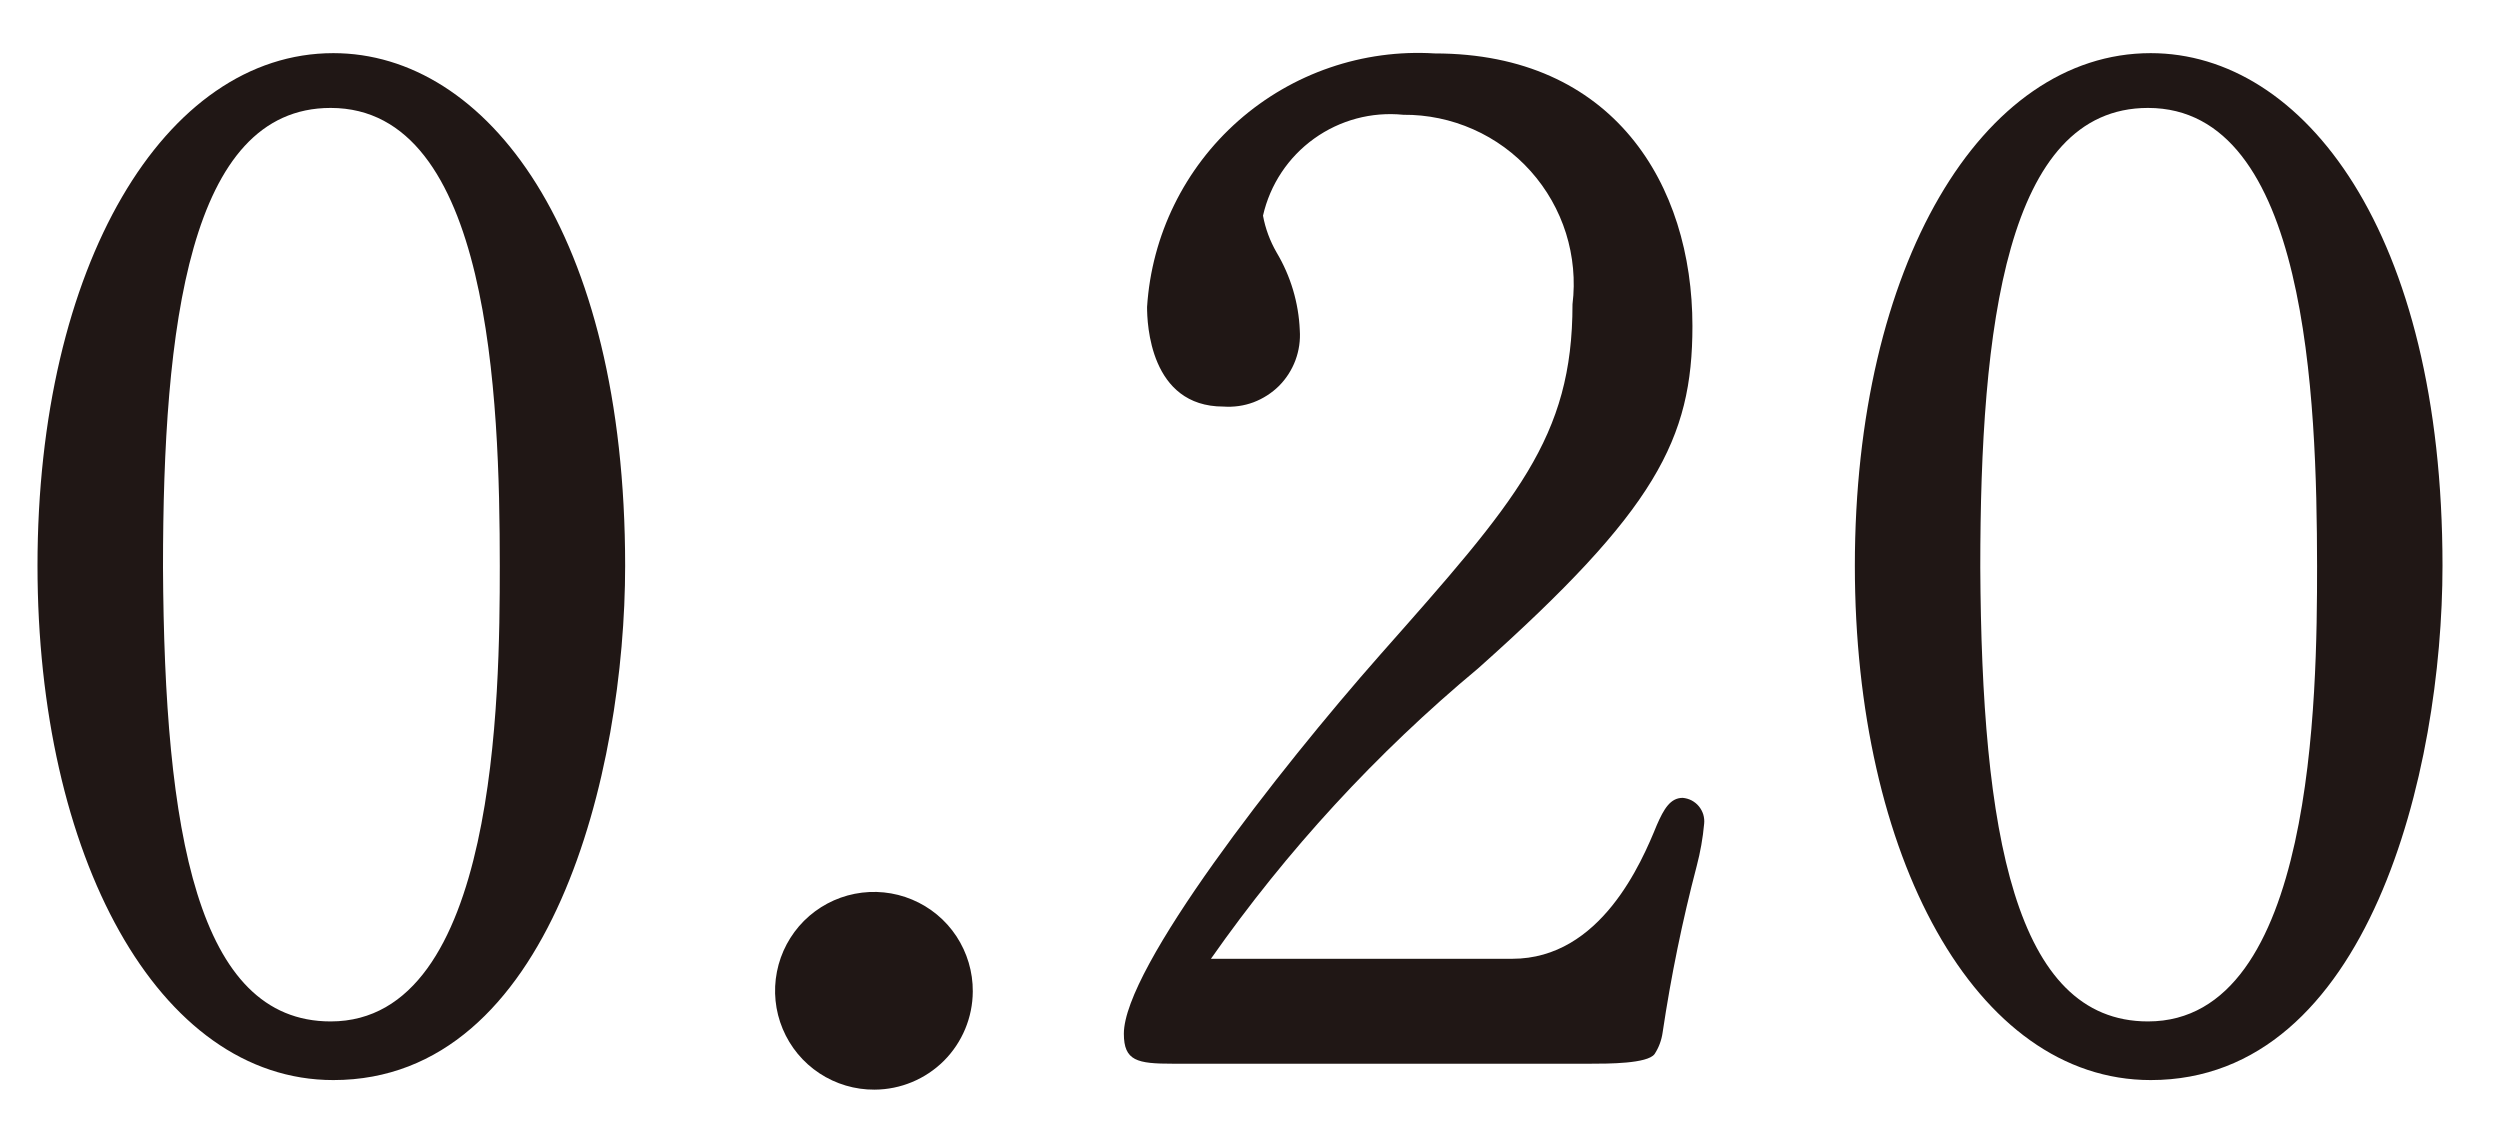
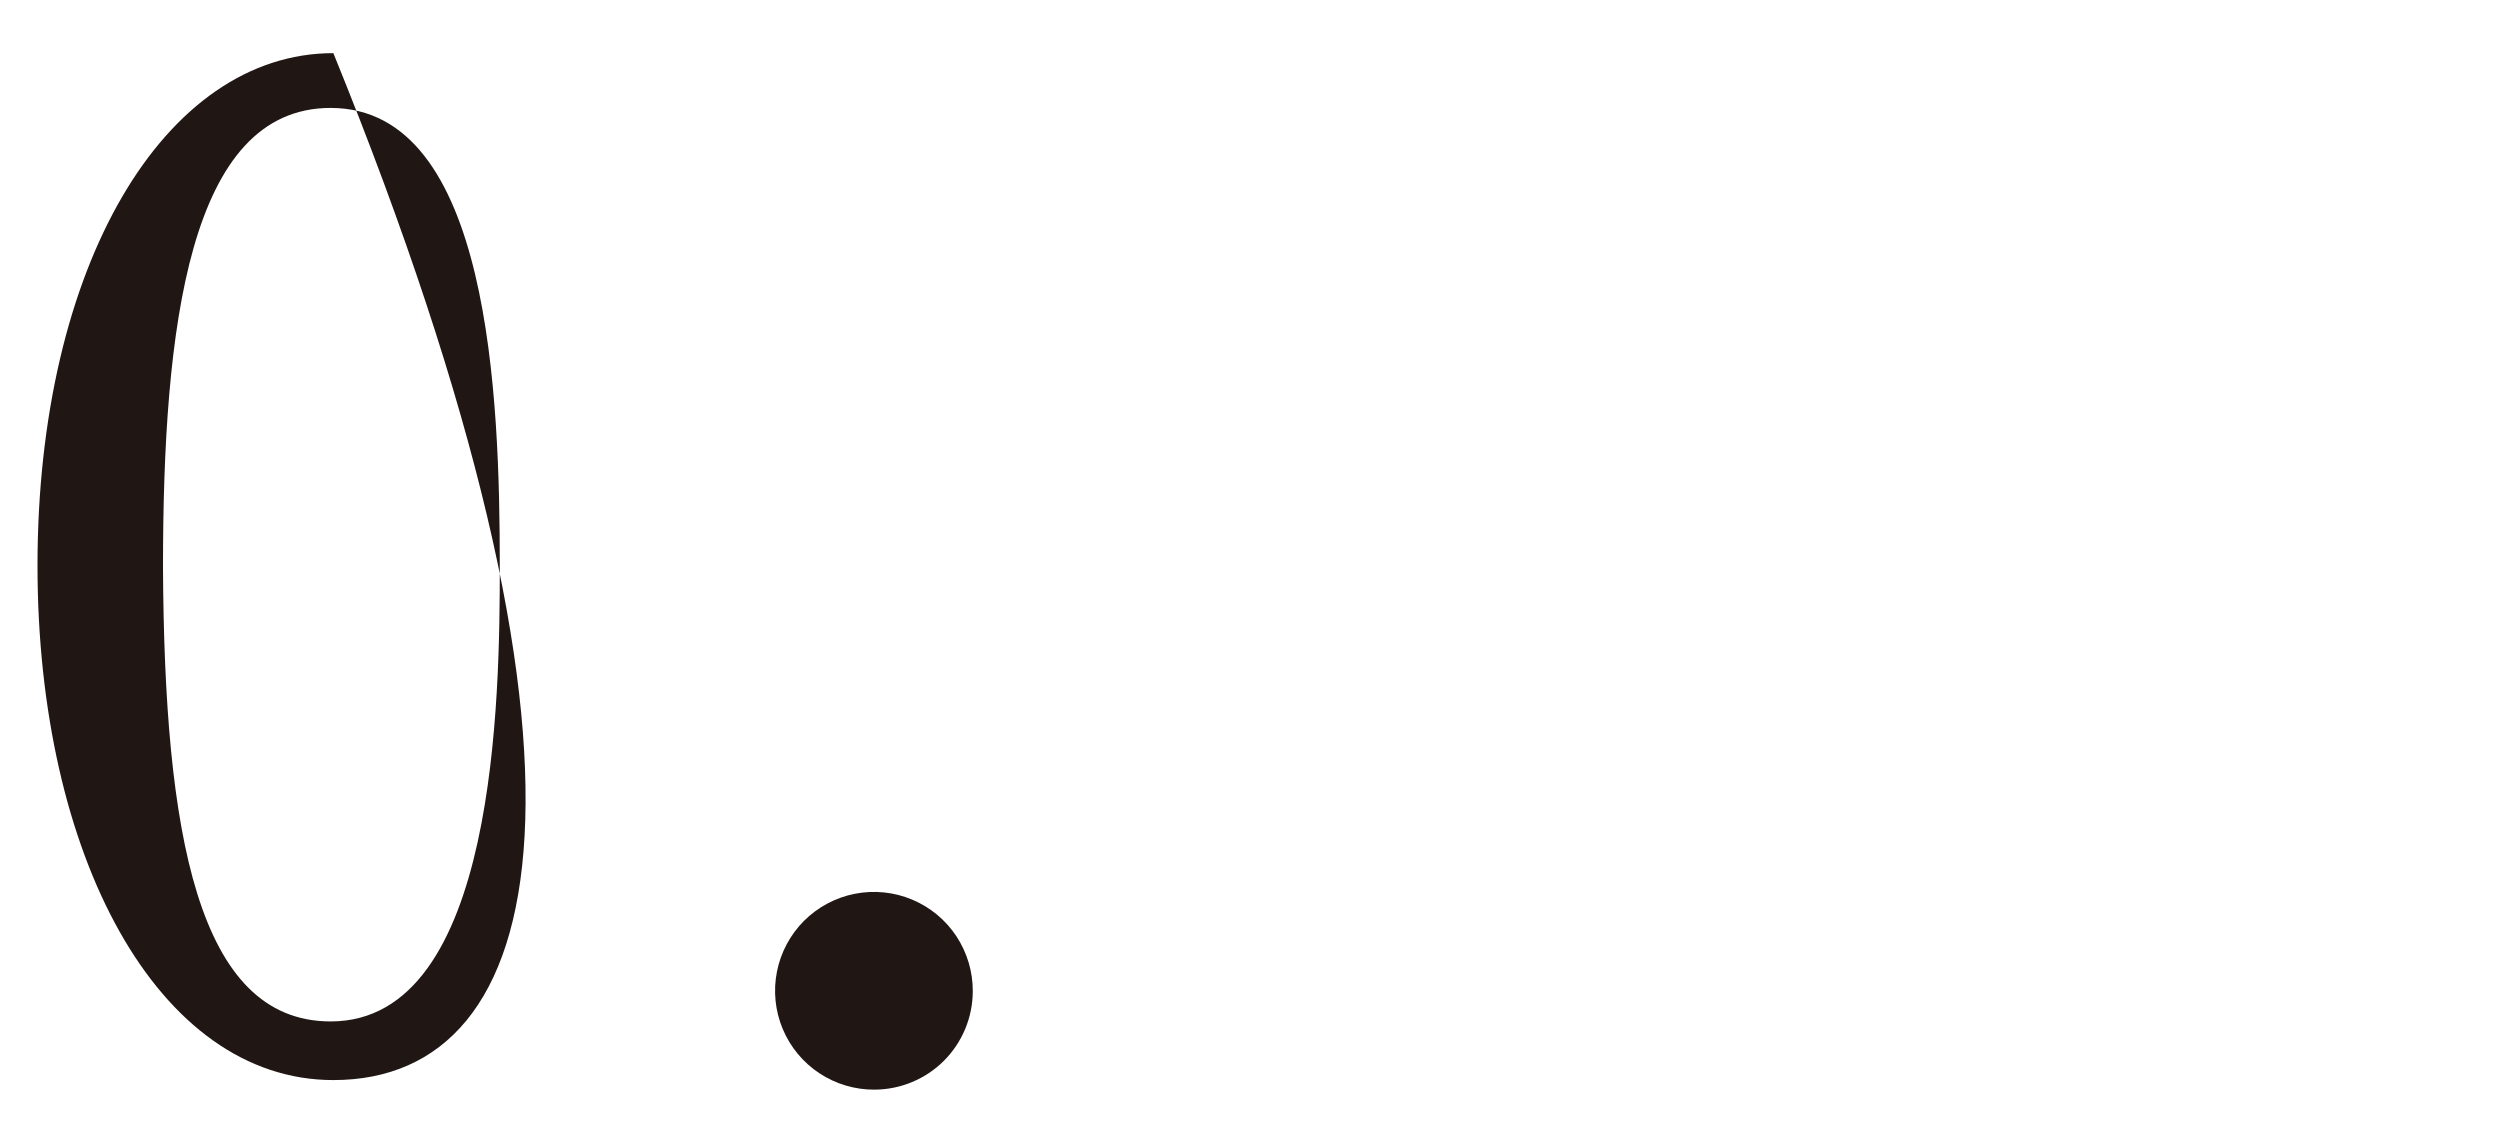
<svg xmlns="http://www.w3.org/2000/svg" width="35" height="16" viewBox="0 0 35 16" fill="none">
-   <path d="M4.667 15.121C2.205 15.121 0.525 11.972 0.525 7.921C0.525 3.721 2.301 0.744 4.667 0.744C6.806 0.744 8.752 3.244 8.752 7.921C8.752 10.788 7.722 15.121 4.667 15.121ZM4.629 1.511C2.644 1.511 2.282 4.584 2.282 7.944C2.301 11.644 2.759 14.3 4.629 14.3C6.958 14.3 6.997 9.738 6.997 7.925C6.997 5.577 6.863 1.511 4.629 1.511Z" fill="#201715" />
+   <path d="M4.667 15.121C2.205 15.121 0.525 11.972 0.525 7.921C0.525 3.721 2.301 0.744 4.667 0.744C8.752 10.788 7.722 15.121 4.667 15.121ZM4.629 1.511C2.644 1.511 2.282 4.584 2.282 7.944C2.301 11.644 2.759 14.3 4.629 14.3C6.958 14.3 6.997 9.738 6.997 7.925C6.997 5.577 6.863 1.511 4.629 1.511Z" fill="#201715" />
  <path d="M12.245 15.255C11.97 15.257 11.701 15.177 11.472 15.026C11.243 14.875 11.064 14.659 10.958 14.405C10.852 14.152 10.824 13.873 10.877 13.604C10.93 13.334 11.062 13.087 11.256 12.892C11.451 12.698 11.698 12.566 11.967 12.513C12.237 12.46 12.516 12.488 12.769 12.594C13.023 12.7 13.239 12.879 13.39 13.108C13.541 13.338 13.621 13.607 13.619 13.881C13.617 14.245 13.472 14.593 13.215 14.851C12.957 15.108 12.609 15.253 12.245 15.255V15.255Z" fill="#201715" />
-   <path d="M23.754 12.124C23.553 12.891 23.394 13.669 23.277 14.453C23.262 14.562 23.224 14.666 23.163 14.758C23.063 14.892 22.514 14.892 22.263 14.892H16.421C15.921 14.892 15.734 14.854 15.734 14.472C15.734 13.556 17.892 10.788 19.323 9.166C21.232 7.008 22.015 6.131 22.015 4.26C22.056 3.926 22.024 3.587 21.924 3.266C21.823 2.945 21.655 2.649 21.431 2.398C21.207 2.147 20.932 1.946 20.624 1.81C20.317 1.674 19.983 1.604 19.647 1.607C19.203 1.562 18.759 1.681 18.397 1.941C18.035 2.201 17.781 2.584 17.682 3.019C17.715 3.2 17.78 3.374 17.872 3.534C18.069 3.864 18.181 4.239 18.197 4.623C18.207 4.766 18.186 4.91 18.136 5.044C18.086 5.178 18.008 5.3 17.907 5.402C17.805 5.503 17.683 5.581 17.549 5.632C17.415 5.682 17.271 5.702 17.128 5.692C16.097 5.692 16.059 4.527 16.059 4.298C16.123 3.294 16.583 2.356 17.338 1.69C18.093 1.025 19.081 0.686 20.086 0.748C22.586 0.748 23.694 2.58 23.694 4.565C23.694 6.15 23.179 7.142 20.694 9.357C19.272 10.541 18.014 11.908 16.953 13.423H21.172C22.412 13.423 22.985 12.067 23.195 11.552C23.295 11.322 23.386 11.17 23.558 11.17C23.602 11.174 23.644 11.186 23.683 11.206C23.722 11.227 23.756 11.254 23.784 11.288C23.812 11.322 23.833 11.361 23.846 11.403C23.858 11.445 23.863 11.489 23.858 11.533C23.84 11.733 23.805 11.93 23.754 12.124V12.124Z" fill="#201715" />
-   <path d="M30.11 15.121C27.647 15.121 25.968 11.972 25.968 7.921C25.968 3.721 27.743 0.744 30.11 0.744C32.248 0.744 34.195 3.244 34.195 7.921C34.195 10.788 33.164 15.121 30.11 15.121ZM30.072 1.511C28.086 1.511 27.724 4.584 27.724 7.944C27.743 11.644 28.201 14.3 30.072 14.3C32.401 14.3 32.439 9.738 32.439 7.925C32.436 5.577 32.305 1.511 30.072 1.511Z" fill="#201715" />
</svg>